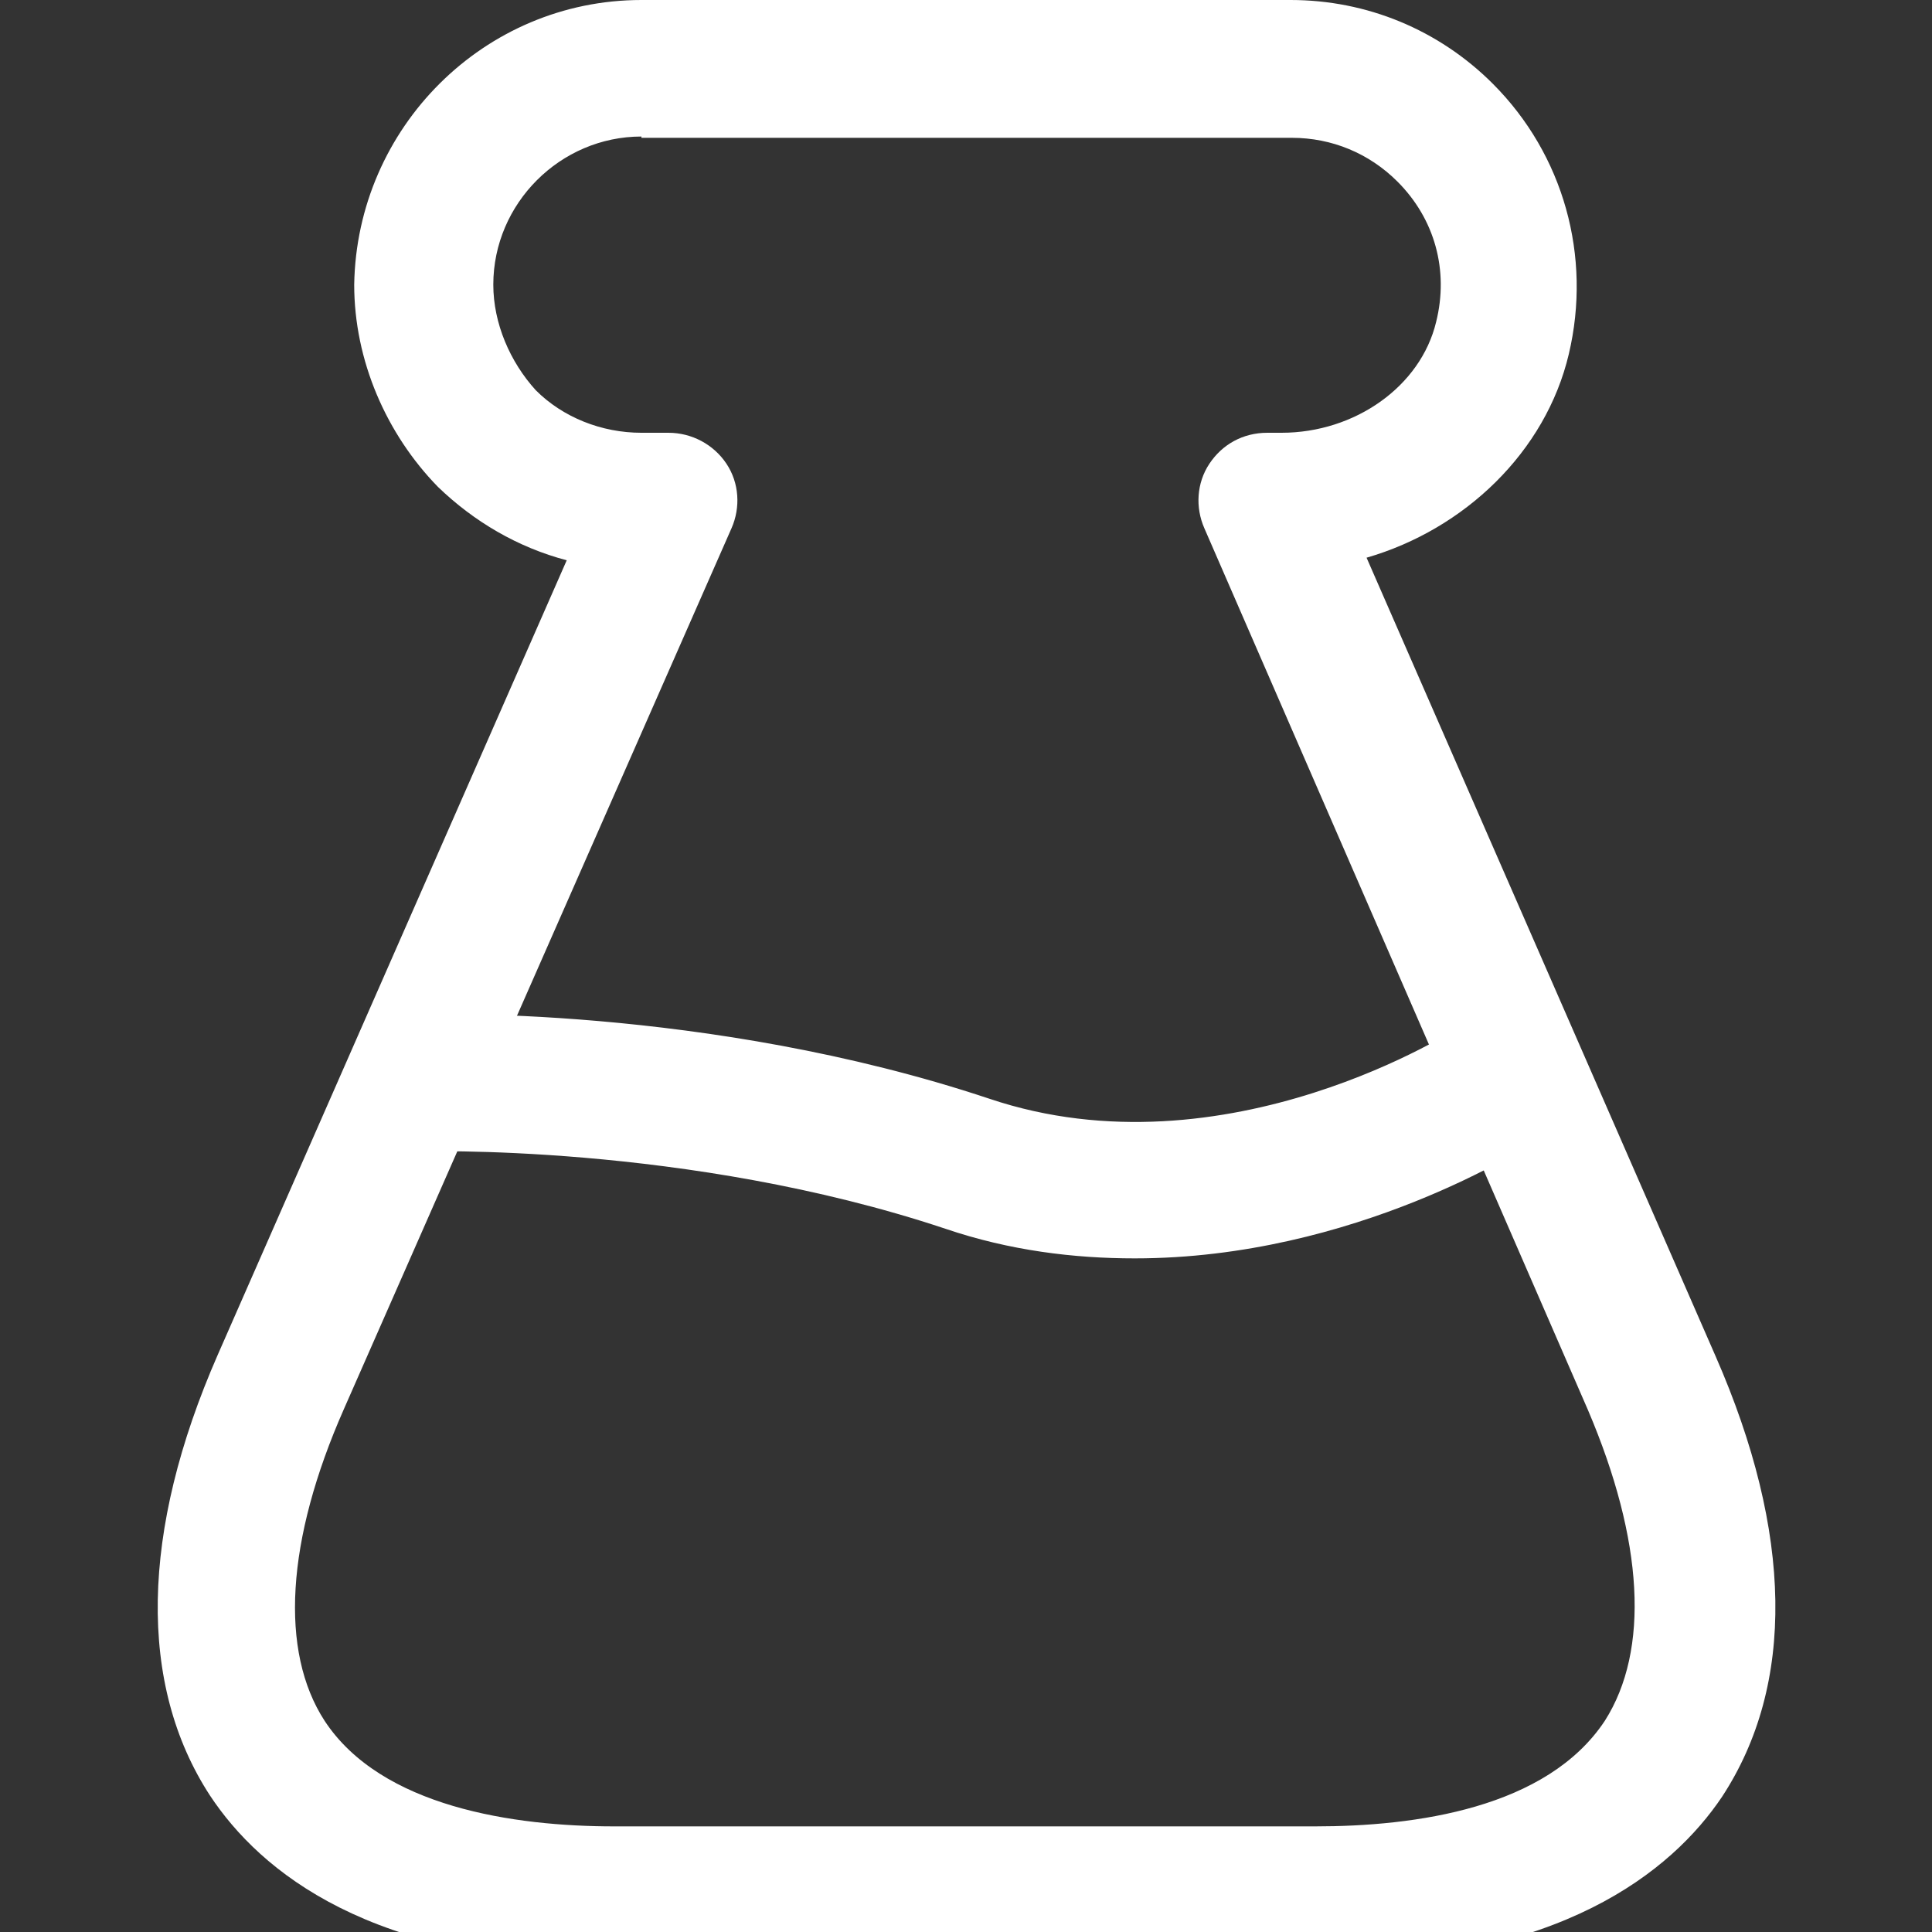
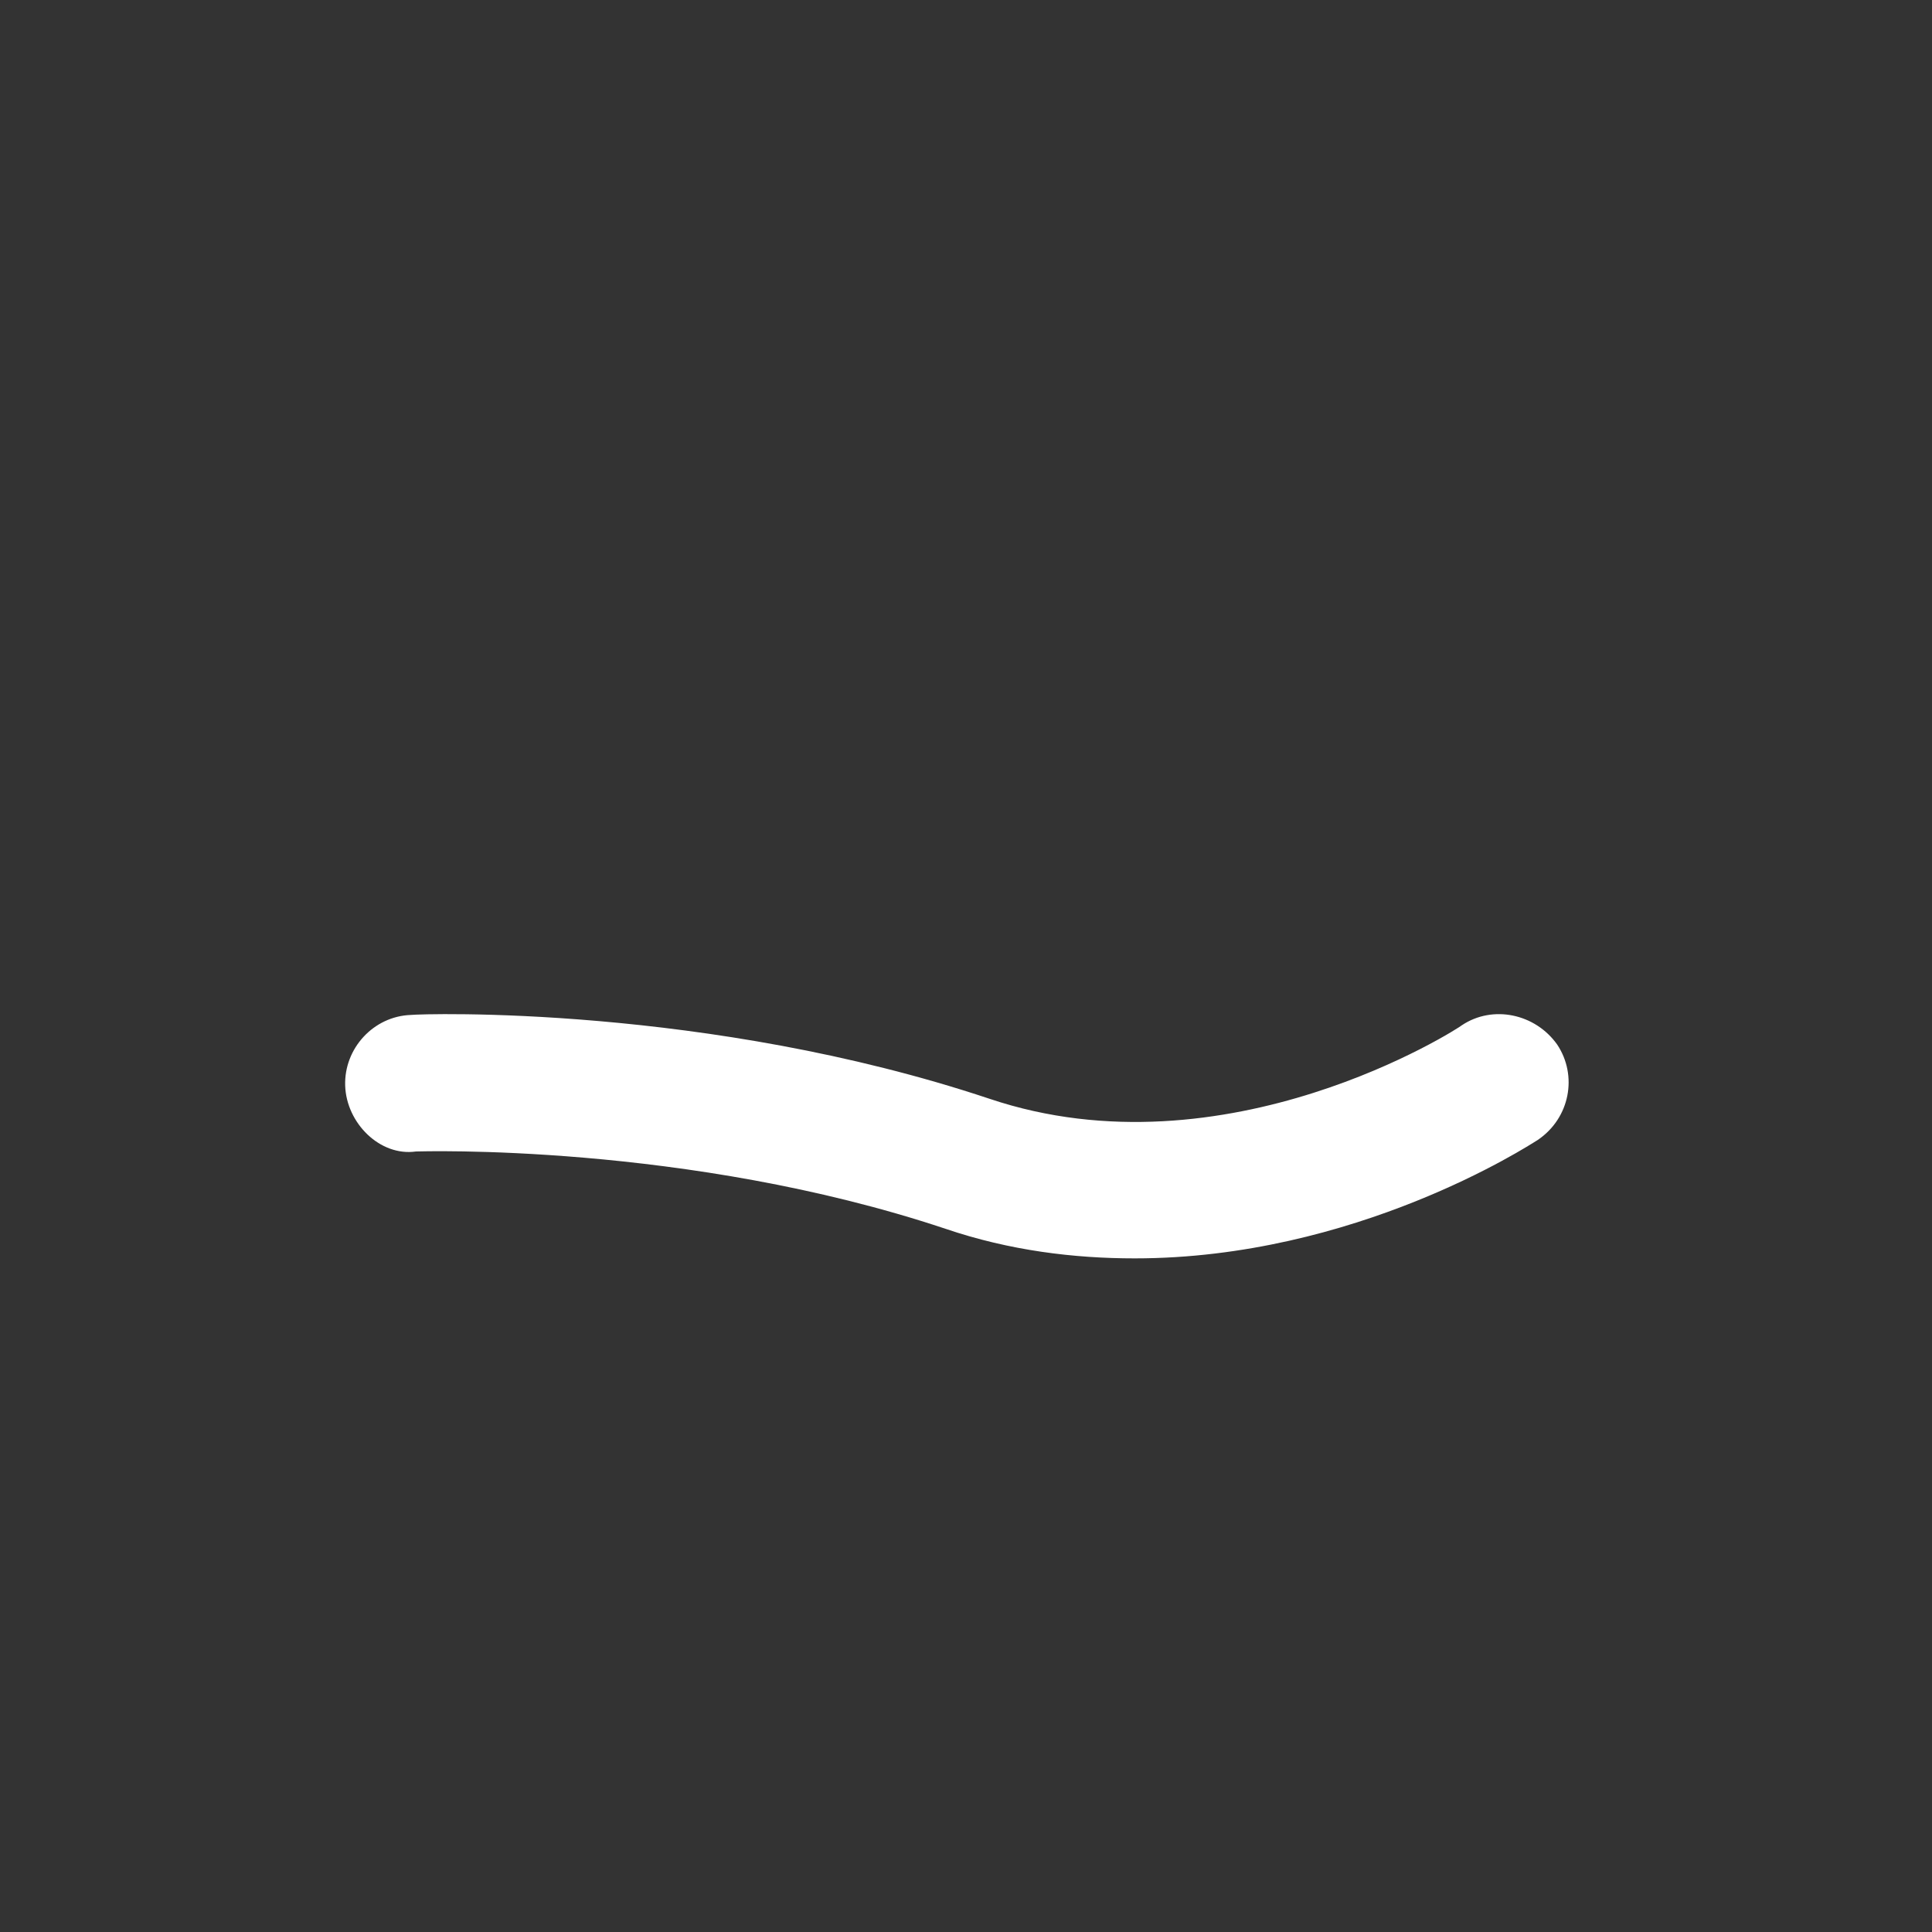
<svg xmlns="http://www.w3.org/2000/svg" version="1.1" id="Layer_1" x="0px" y="0px" viewBox="0 0 150 150" style="enable-background:new 0 0 150 150;" xml:space="preserve">
  <rect x="0" y="0" width="150" height="150" fill="#333333" stroke="none" />
  <style type="text/css">
	.st0{fill:#FFFFFF;}
</style>
  <g>
-     <path class="st0" d="M102.3,152.4H47.8c-19,0-27.6-7.1-31.5-13c-5.6-8.6-5.4-20.5,0.6-34.2l27.1-61.7c-3.8-1-7.2-3-10-5.7   c-4-4.1-6.5-9.8-6.5-15.7C27.7,9.9,37.6,0,49.8,0h50.4c5.9,0,11.5,2.3,15.7,6.5c5.5,5.5,7.7,13.4,5.9,21s-8.1,13.6-15.7,15.8   l27.1,62c6,13.7,6.2,25.5,0.5,34.2C129.8,145.3,121.1,152.4,102.3,152.4z M49.8,10.6c-6.3,0-11.5,5.2-11.5,11.5c0,3,1.3,6,3.3,8.2   c2.1,2.1,5.1,3.3,8.2,3.3h2.1c1.8,0,3.5,0.9,4.5,2.4c1,1.5,1.1,3.4,0.4,5l-30.1,68.4c-4.5,10.2-5,18.8-1.5,24.2   c4.4,6.7,14.7,8.2,22.5,8.2h54.4c7.8,0,18-1.4,22.5-8.2c3.5-5.5,3-14-1.3-24.1L93.5,41c-0.7-1.6-0.6-3.5,0.4-5   c1-1.5,2.6-2.4,4.5-2.4h1.1c5.7,0,10.8-3.6,12-8.6c1-4-0.1-8-3-10.9c-2.2-2.2-5.1-3.4-8.2-3.4H49.8z" />
    <path class="st0" d="M88.1,97.7c-4.7,0-9.7-0.6-14.7-2.3c-20.1-6.7-40.9-6-41.1-6c-2.8,0.4-5.4-2.2-5.5-5.1s2.2-5.4,5.1-5.5   c0.9-0.1,23-0.8,44.9,6.5c18.4,6.2,36.5-5.5,36.7-5.7c2.4-1.6,5.7-0.9,7.4,1.5c1.6,2.4,1,5.7-1.5,7.4   C118.6,89,105.2,97.7,88.1,97.7z" />
  </g>
</svg>